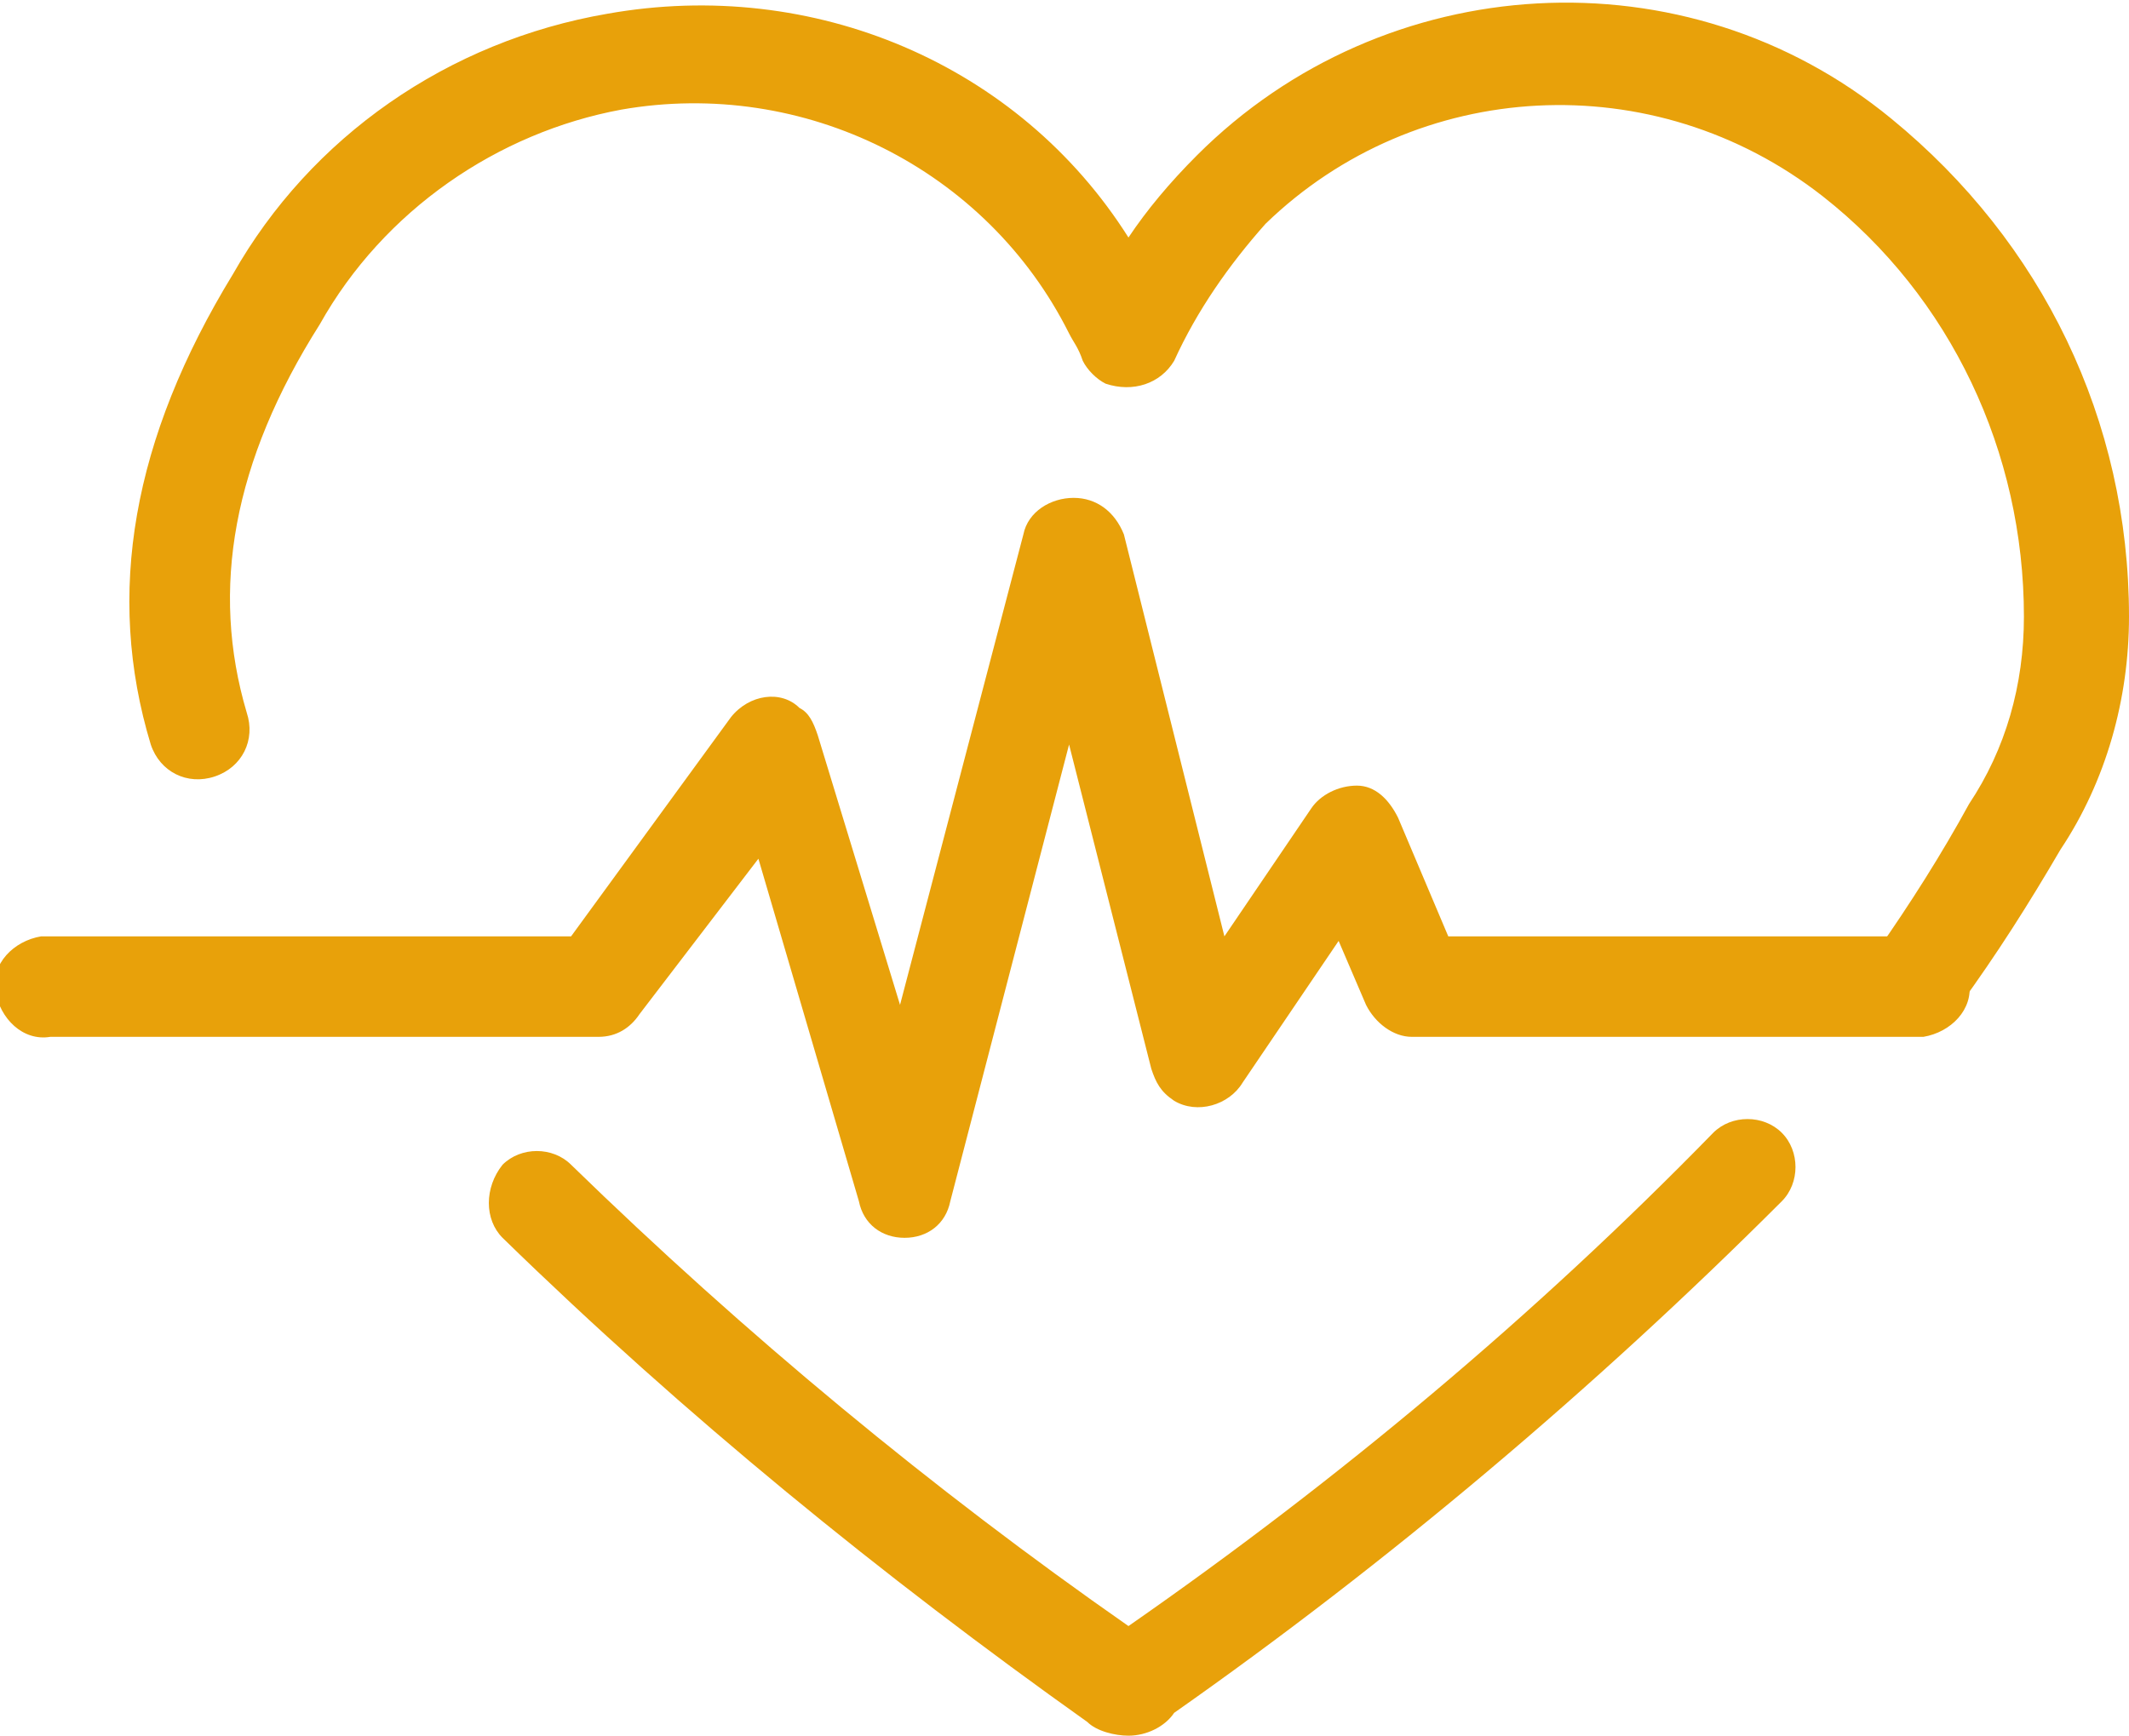
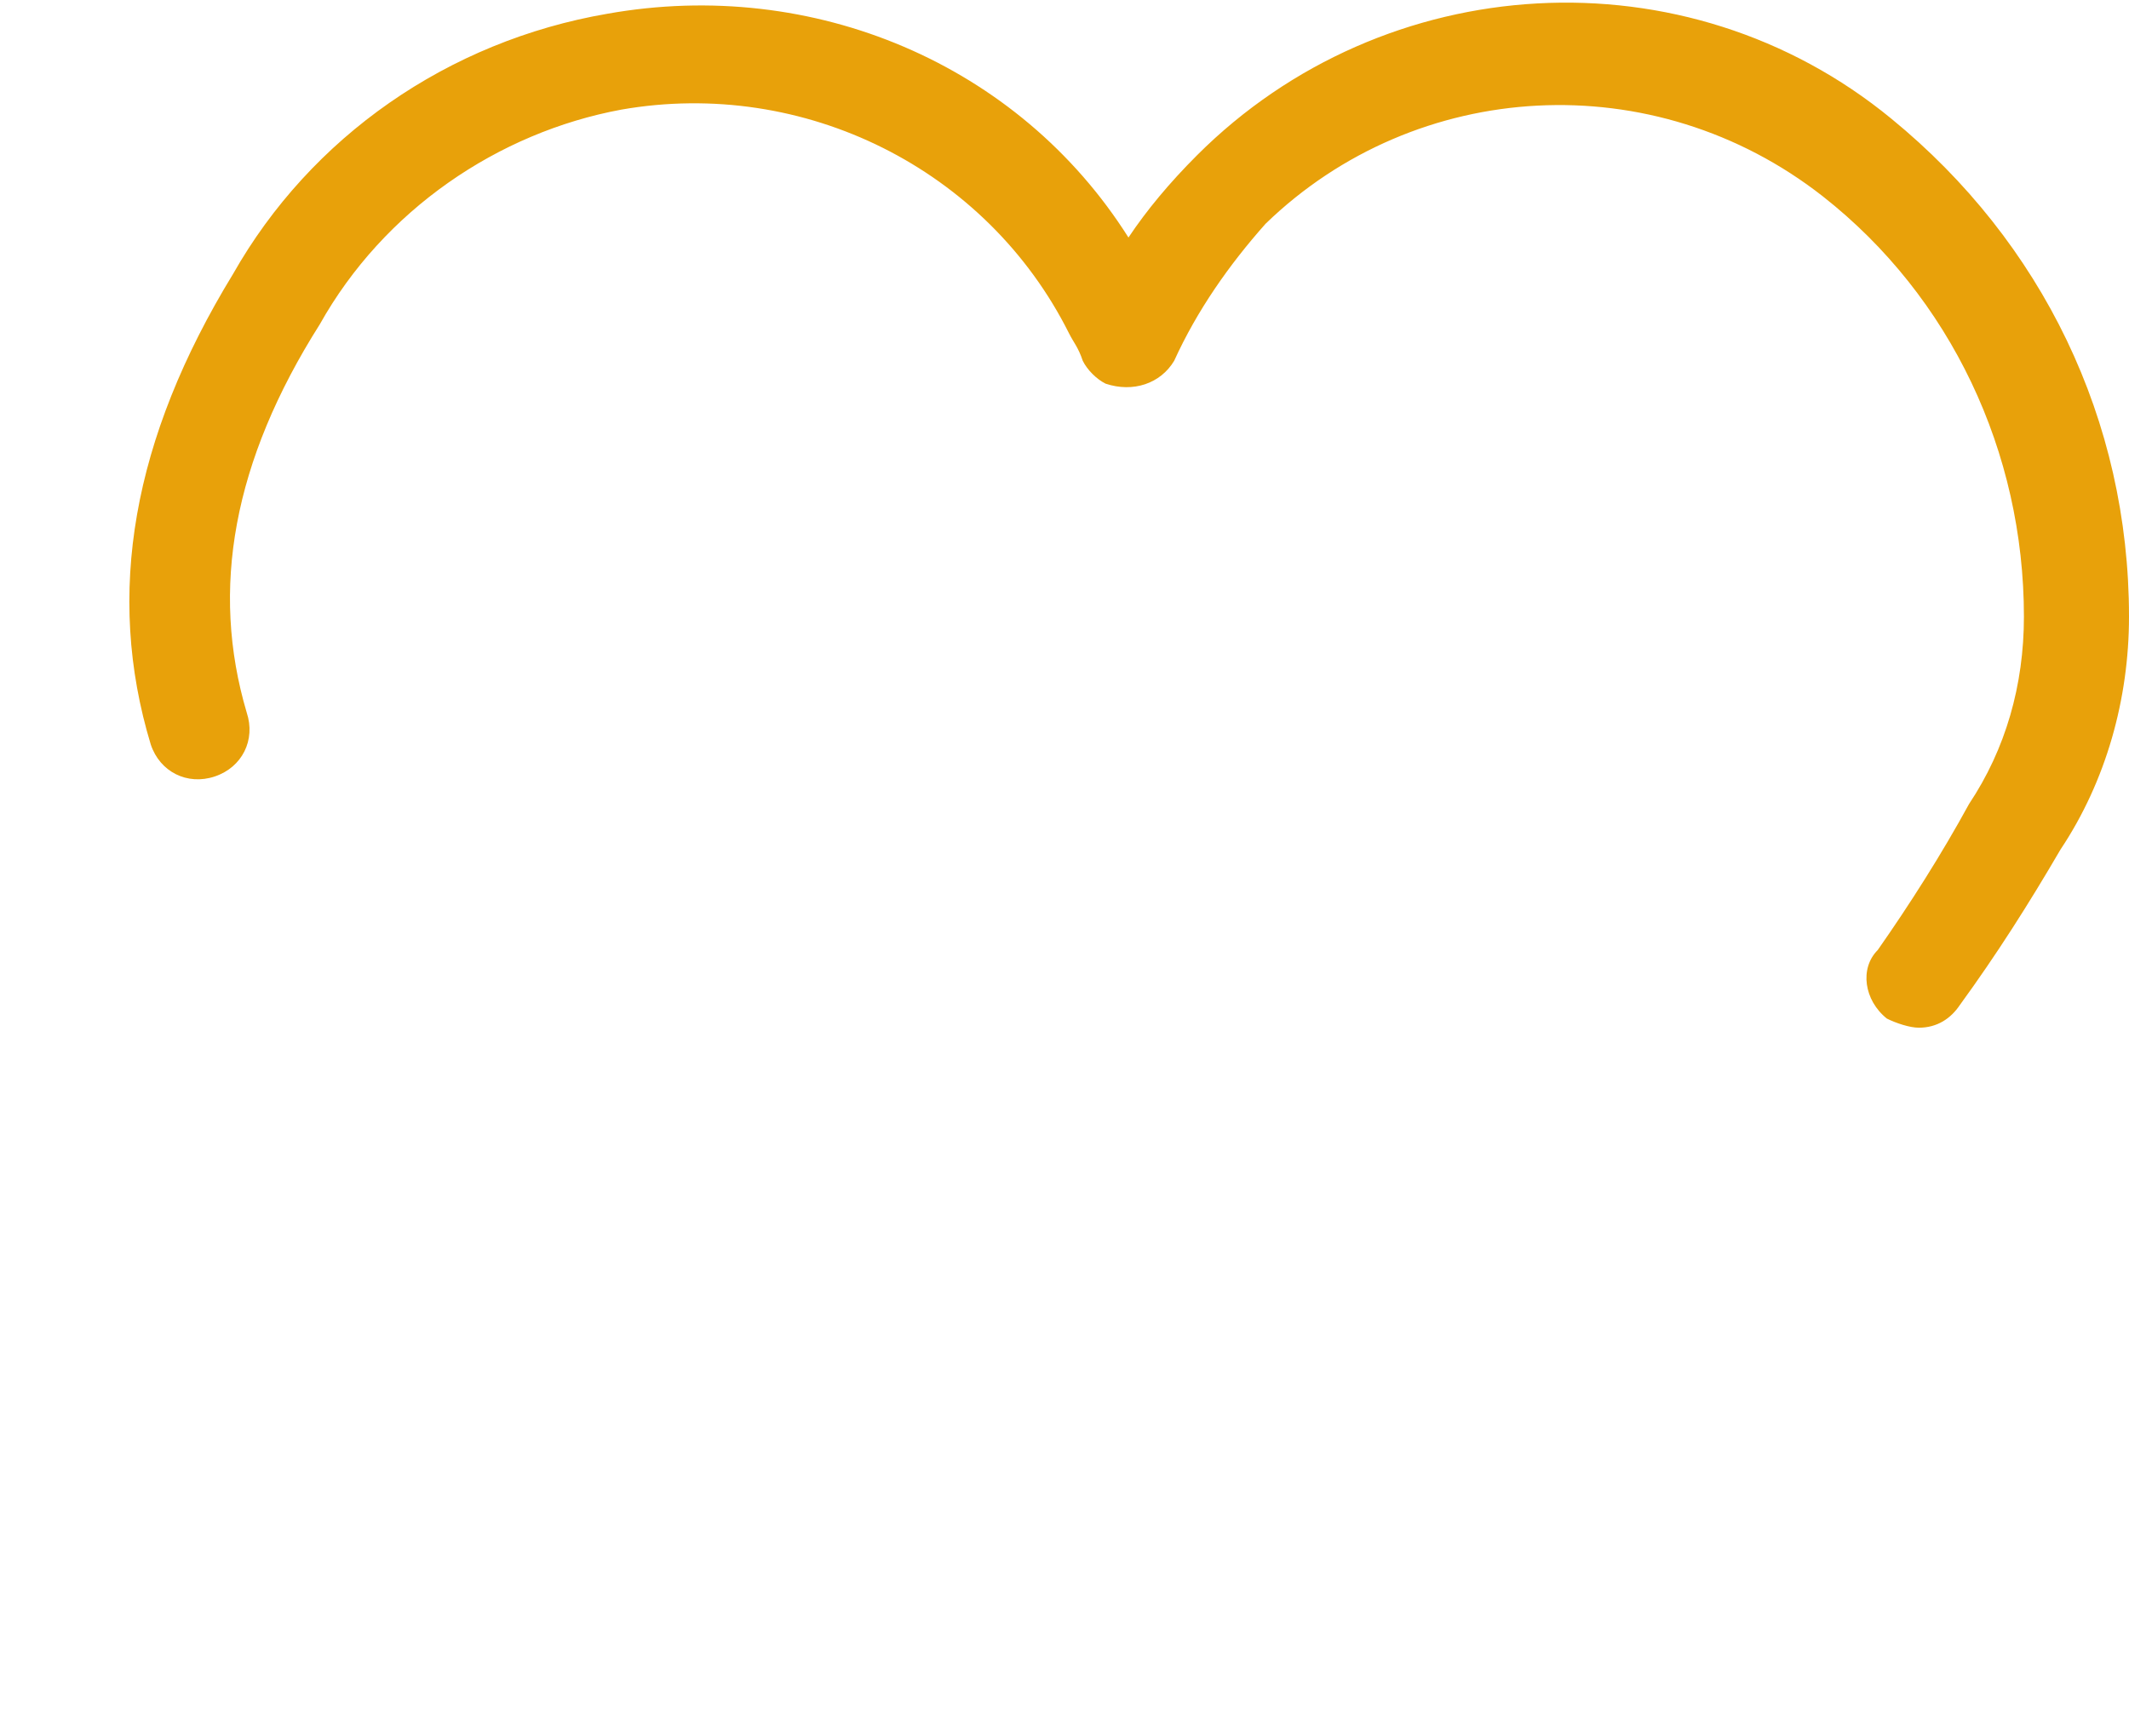
<svg xmlns="http://www.w3.org/2000/svg" version="1.1" id="Layer_1" x="0px" y="0px" viewBox="0 0 46.6 38" style="enable-background:new 0 0 46.6 38;" xml:space="preserve">
  <style type="text/css">
	.st0{fill:#E8A10A;}
</style>
  <g id="Layer_2_00000102505300185624094320000004402613751445567891_">
    <g id="Layer_1-2">
-       <path class="st0" d="M24.7,38c-0.3,0-0.7-0.1-0.9-0.3C19.3,34.5,15,31,11,27.1c-0.4-0.4-0.4-1.1,0-1.6c0.4-0.4,1.1-0.4,1.5,0    c3.8,3.7,7.9,7.1,12.2,10.1c4.6-3.2,8.9-6.8,12.8-10.8c0.4-0.4,1.1-0.4,1.5,0s0.4,1.1,0,1.5c-4.1,4.1-8.6,7.9-13.3,11.2l0,0    C25.5,37.8,25.1,38,24.7,38z" />
      <path class="st0" d="M42,22.5c-0.2,0-0.5-0.1-0.7-0.2c-0.5-0.4-0.6-1.1-0.2-1.5c0.7-1,1.4-2.1,2-3.2c0.8-1.2,1.2-2.6,1.2-4.1    c0-3.6-1.6-7-4.4-9.2C36.2,1.4,31,1.7,27.7,4.9c-0.8,0.9-1.5,1.9-2,3c-0.3,0.5-0.9,0.7-1.5,0.5c-0.2-0.1-0.4-0.3-0.5-0.5    c-0.1-0.3-0.2-0.4-0.3-0.6c-1.8-3.6-5.8-5.6-9.8-4.9C10.9,2.9,8.4,4.6,7,7.1c-1.9,3-2.4,5.8-1.6,8.5c0.2,0.6-0.1,1.2-0.7,1.4    s-1.2-0.1-1.4-0.7C2.3,13,2.9,9.6,5.1,6c1.7-3,4.7-5.1,8.2-5.7c4.5-0.8,9,1.1,11.4,4.9c0.4-0.6,0.9-1.2,1.5-1.8    c4.1-4.1,10.7-4.5,15.2-0.8c3.3,2.7,5.2,6.6,5.2,10.9c0,1.8-0.5,3.6-1.5,5.1c-0.7,1.2-1.4,2.3-2.2,3.4    C42.7,22.3,42.4,22.5,42,22.5z" />
-       <path class="st0" d="M19.8,27.1c-0.5,0-0.9-0.3-1-0.8l-2.2-7.5L14,22.2c-0.2,0.3-0.5,0.5-0.9,0.5h-12c-0.6,0.1-1.1-0.4-1.2-1    s0.4-1.1,1-1.2c0.1,0,0.1,0,0.2,0h11.4l3.5-4.8c0.4-0.5,1.1-0.6,1.5-0.2c0.2,0.1,0.3,0.3,0.4,0.6l1.8,5.9l2.7-10.3    c0.1-0.5,0.6-0.8,1.1-0.8l0,0c0.5,0,0.9,0.3,1.1,0.8l2.2,8.8l1.9-2.8c0.2-0.3,0.6-0.5,1-0.5s0.7,0.3,0.9,0.7l1.1,2.6h10.2    c0.6-0.1,1.1,0.4,1.2,1c0.1,0.6-0.4,1.1-1,1.2c-0.1,0-0.1,0-0.2,0h-11c-0.4,0-0.8-0.3-1-0.7l-0.6-1.4l-2.1,3.1    c-0.3,0.5-1,0.7-1.5,0.4c-0.3-0.2-0.4-0.4-0.5-0.7l-1.8-7.1l-2.6,10C20.7,26.8,20.3,27.1,19.8,27.1L19.8,27.1z" />
    </g>
  </g>
</svg>